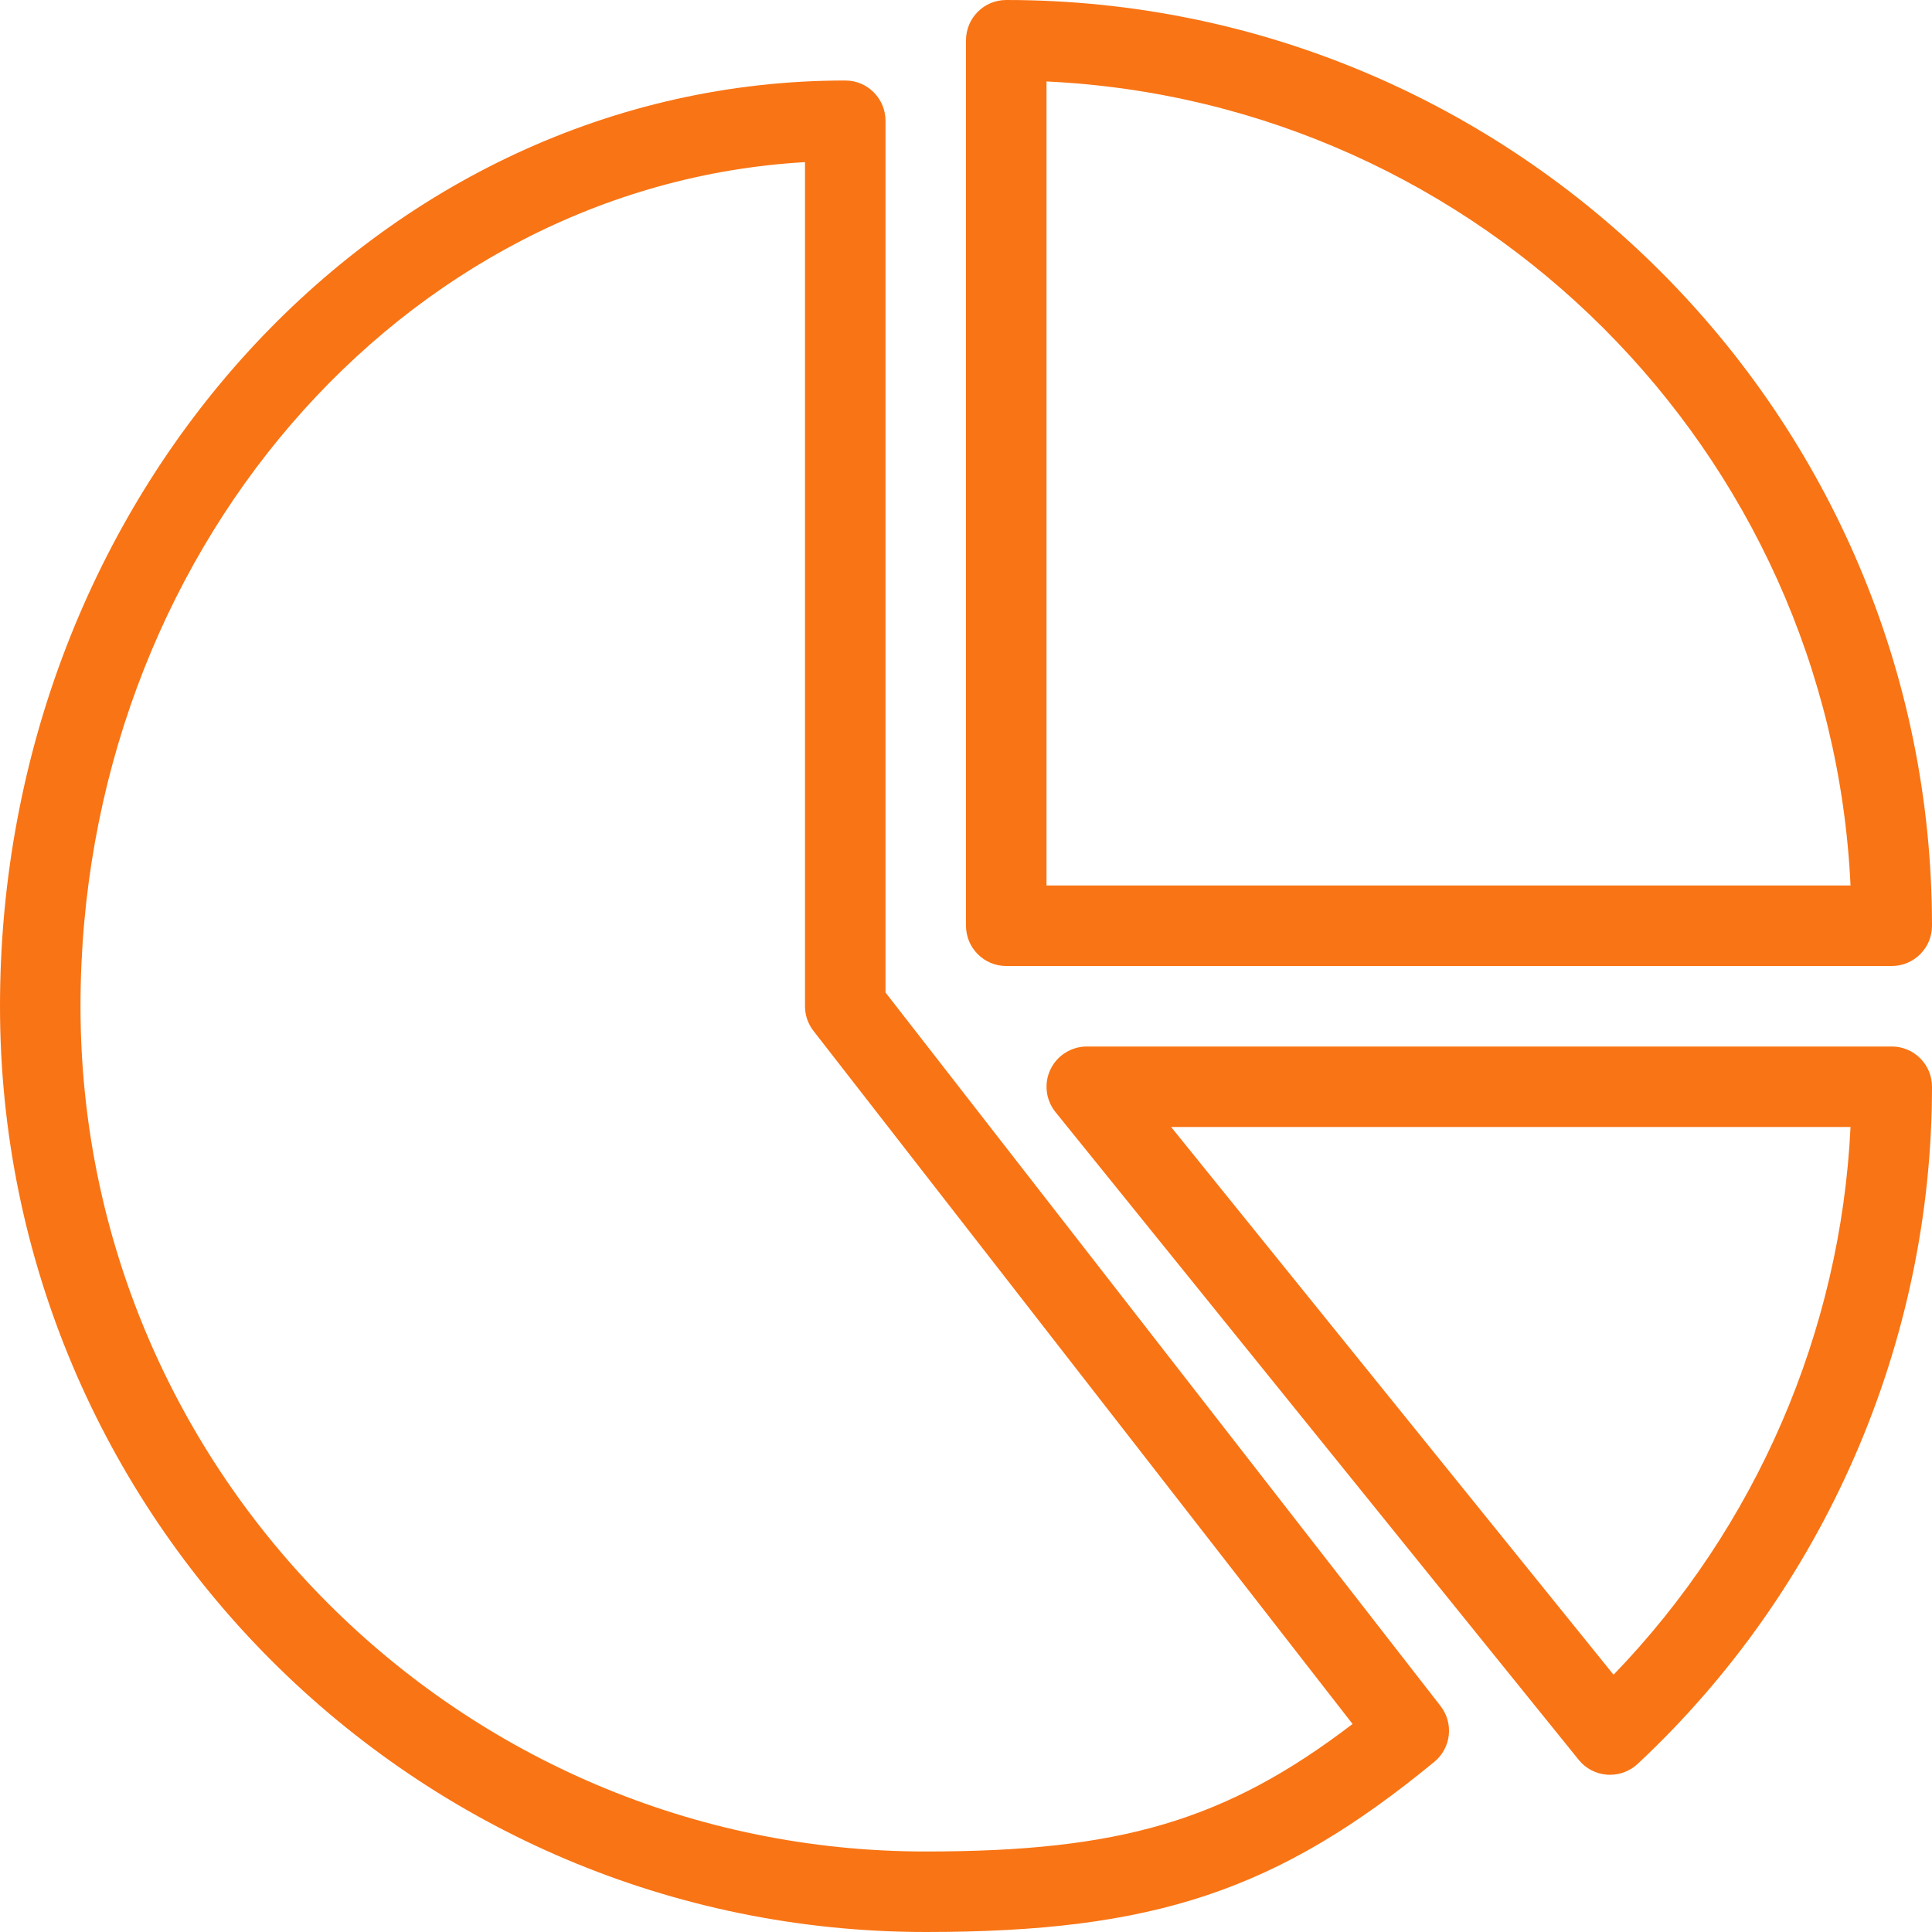
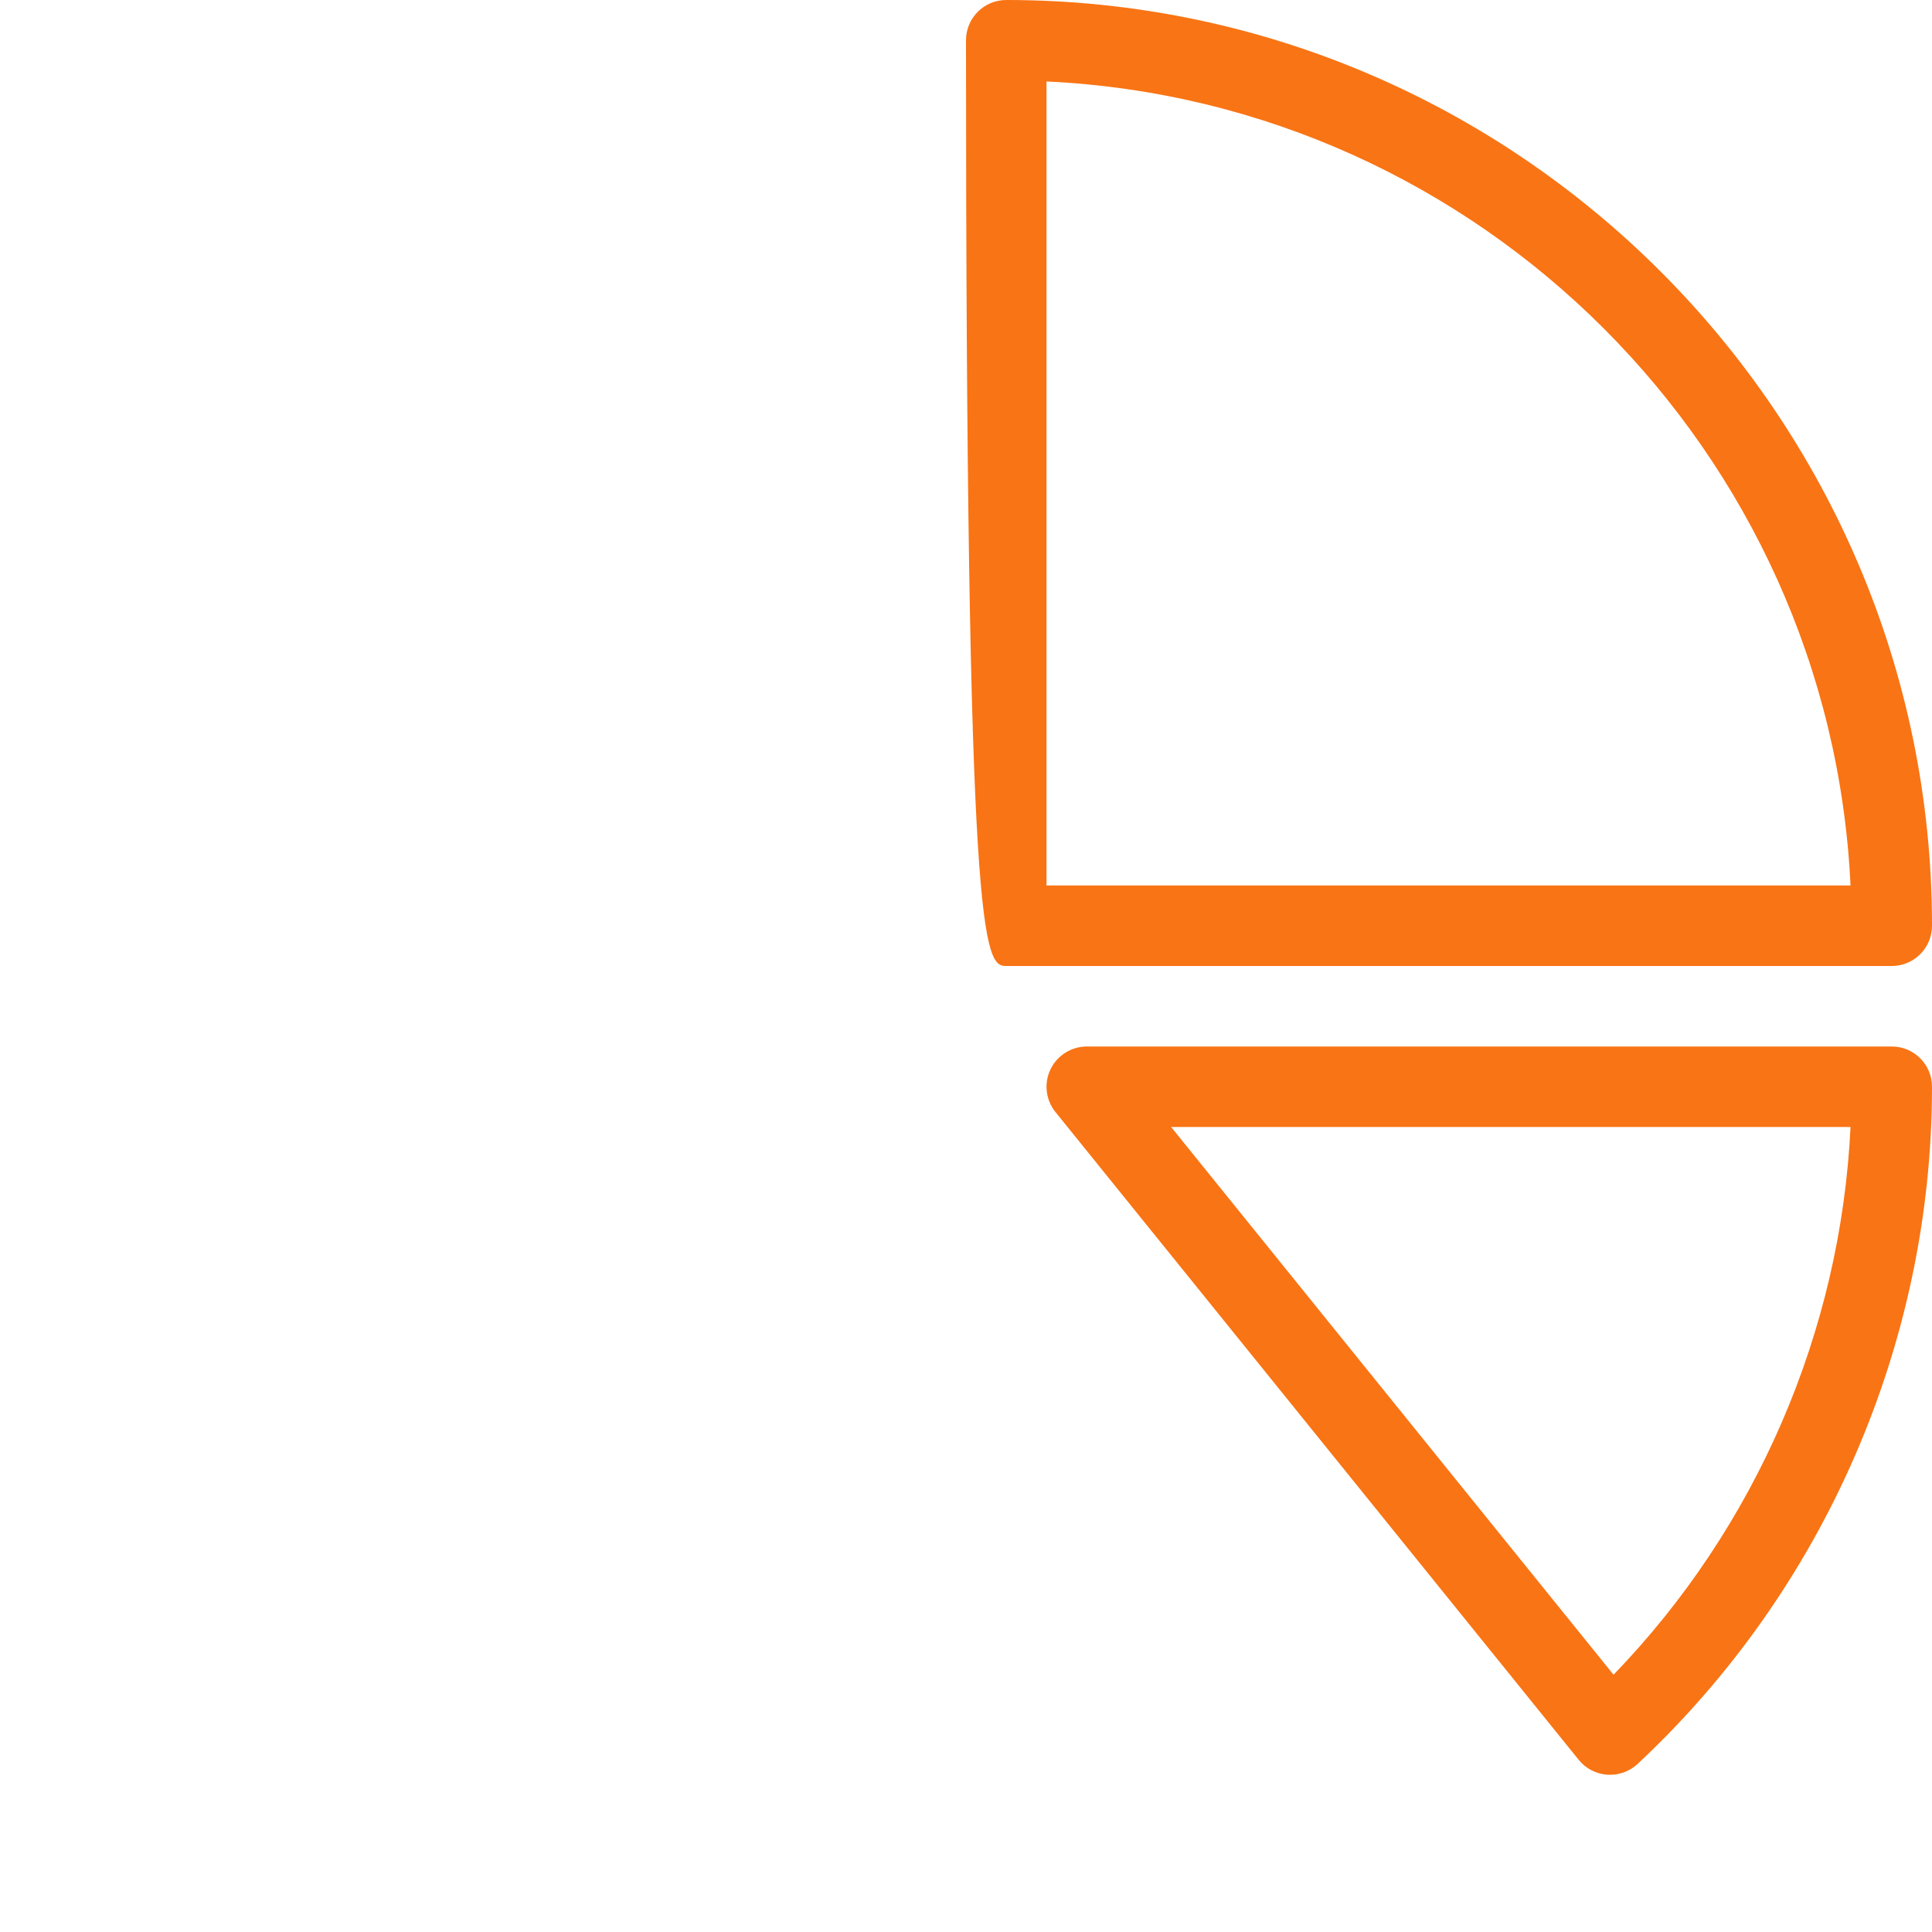
<svg xmlns="http://www.w3.org/2000/svg" width="24" height="24" viewBox="0 0 24 24" fill="none">
-   <path d="M11 12.329V1.5C11 1.224 10.776 1 10.5 1C4.71 1 0 6.159 0 12.5C0 18.841 5.159 24 11.5 24C14.337 24 15.872 23.486 17.818 21.886C18.027 21.714 18.061 21.407 17.895 21.193L11 12.329ZM11.5 23C5.71 23 1 18.29 1 12.5C1 6.896 4.993 2.303 10 2.014V12.5C10 12.611 10.037 12.719 10.106 12.807L16.802 21.416C15.223 22.622 13.906 23 11.5 23Z" fill="#F97414" />
-   <path d="M12.5 12H23.5C23.776 12 24 11.776 24 11.5C24 5.159 18.841 0 12.5 0C12.224 0 12 0.224 12 0.5V11.5C12 11.776 12.224 12 12.5 12ZM13 1.012C18.393 1.266 22.734 5.607 22.988 11H13V1.012Z" fill="#F97414" />
+   <path d="M12.5 12H23.5C23.776 12 24 11.776 24 11.5C24 5.159 18.841 0 12.5 0C12.224 0 12 0.224 12 0.5C12 11.776 12.224 12 12.5 12ZM13 1.012C18.393 1.266 22.734 5.607 22.988 11H13V1.012Z" fill="#F97414" />
  <path d="M23.5 13H13.501C13.309 13 13.132 13.111 13.049 13.285C12.966 13.459 12.991 13.665 13.111 13.814L19.611 21.861C19.698 21.97 19.827 22.036 19.965 22.046C19.977 22.047 19.988 22.047 20 22.047C20.127 22.047 20.249 21.999 20.342 21.913C22.666 19.744 24 16.678 24 13.5C24 13.224 23.776 13 23.5 13ZM20.044 20.804L14.548 14H22.988C22.866 16.542 21.814 18.973 20.044 20.804Z" fill="#F97414" />
</svg>